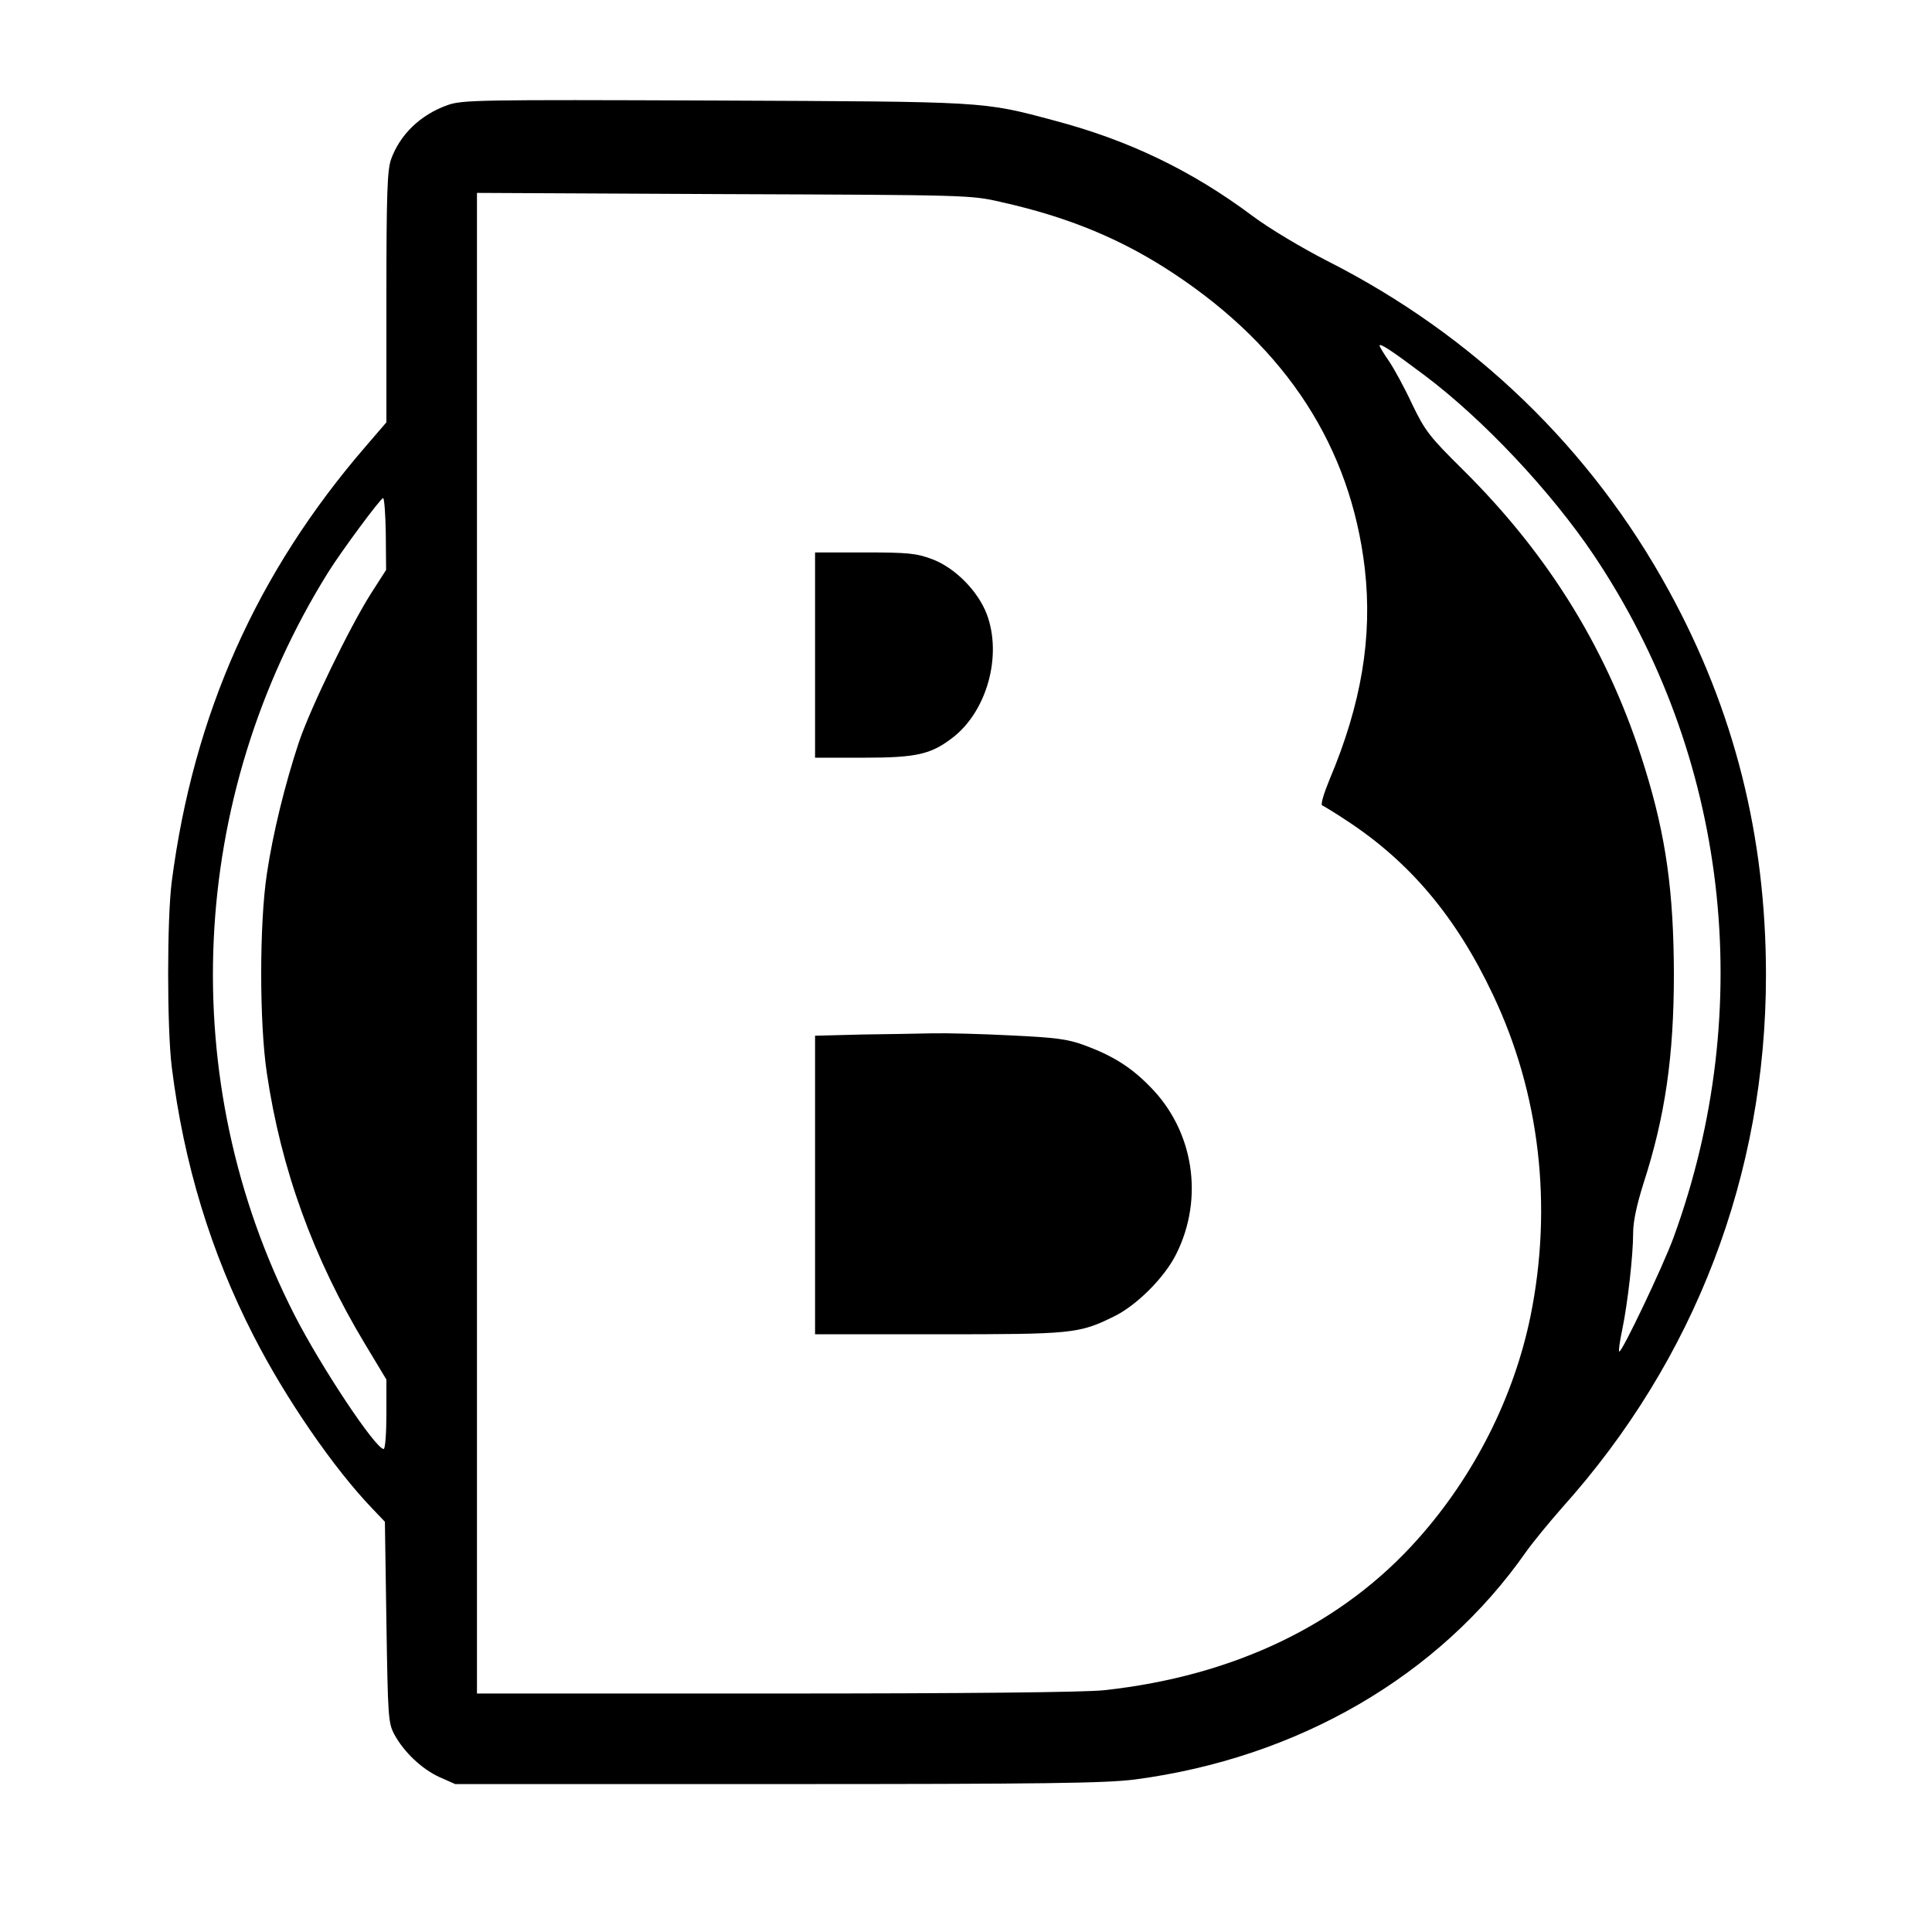
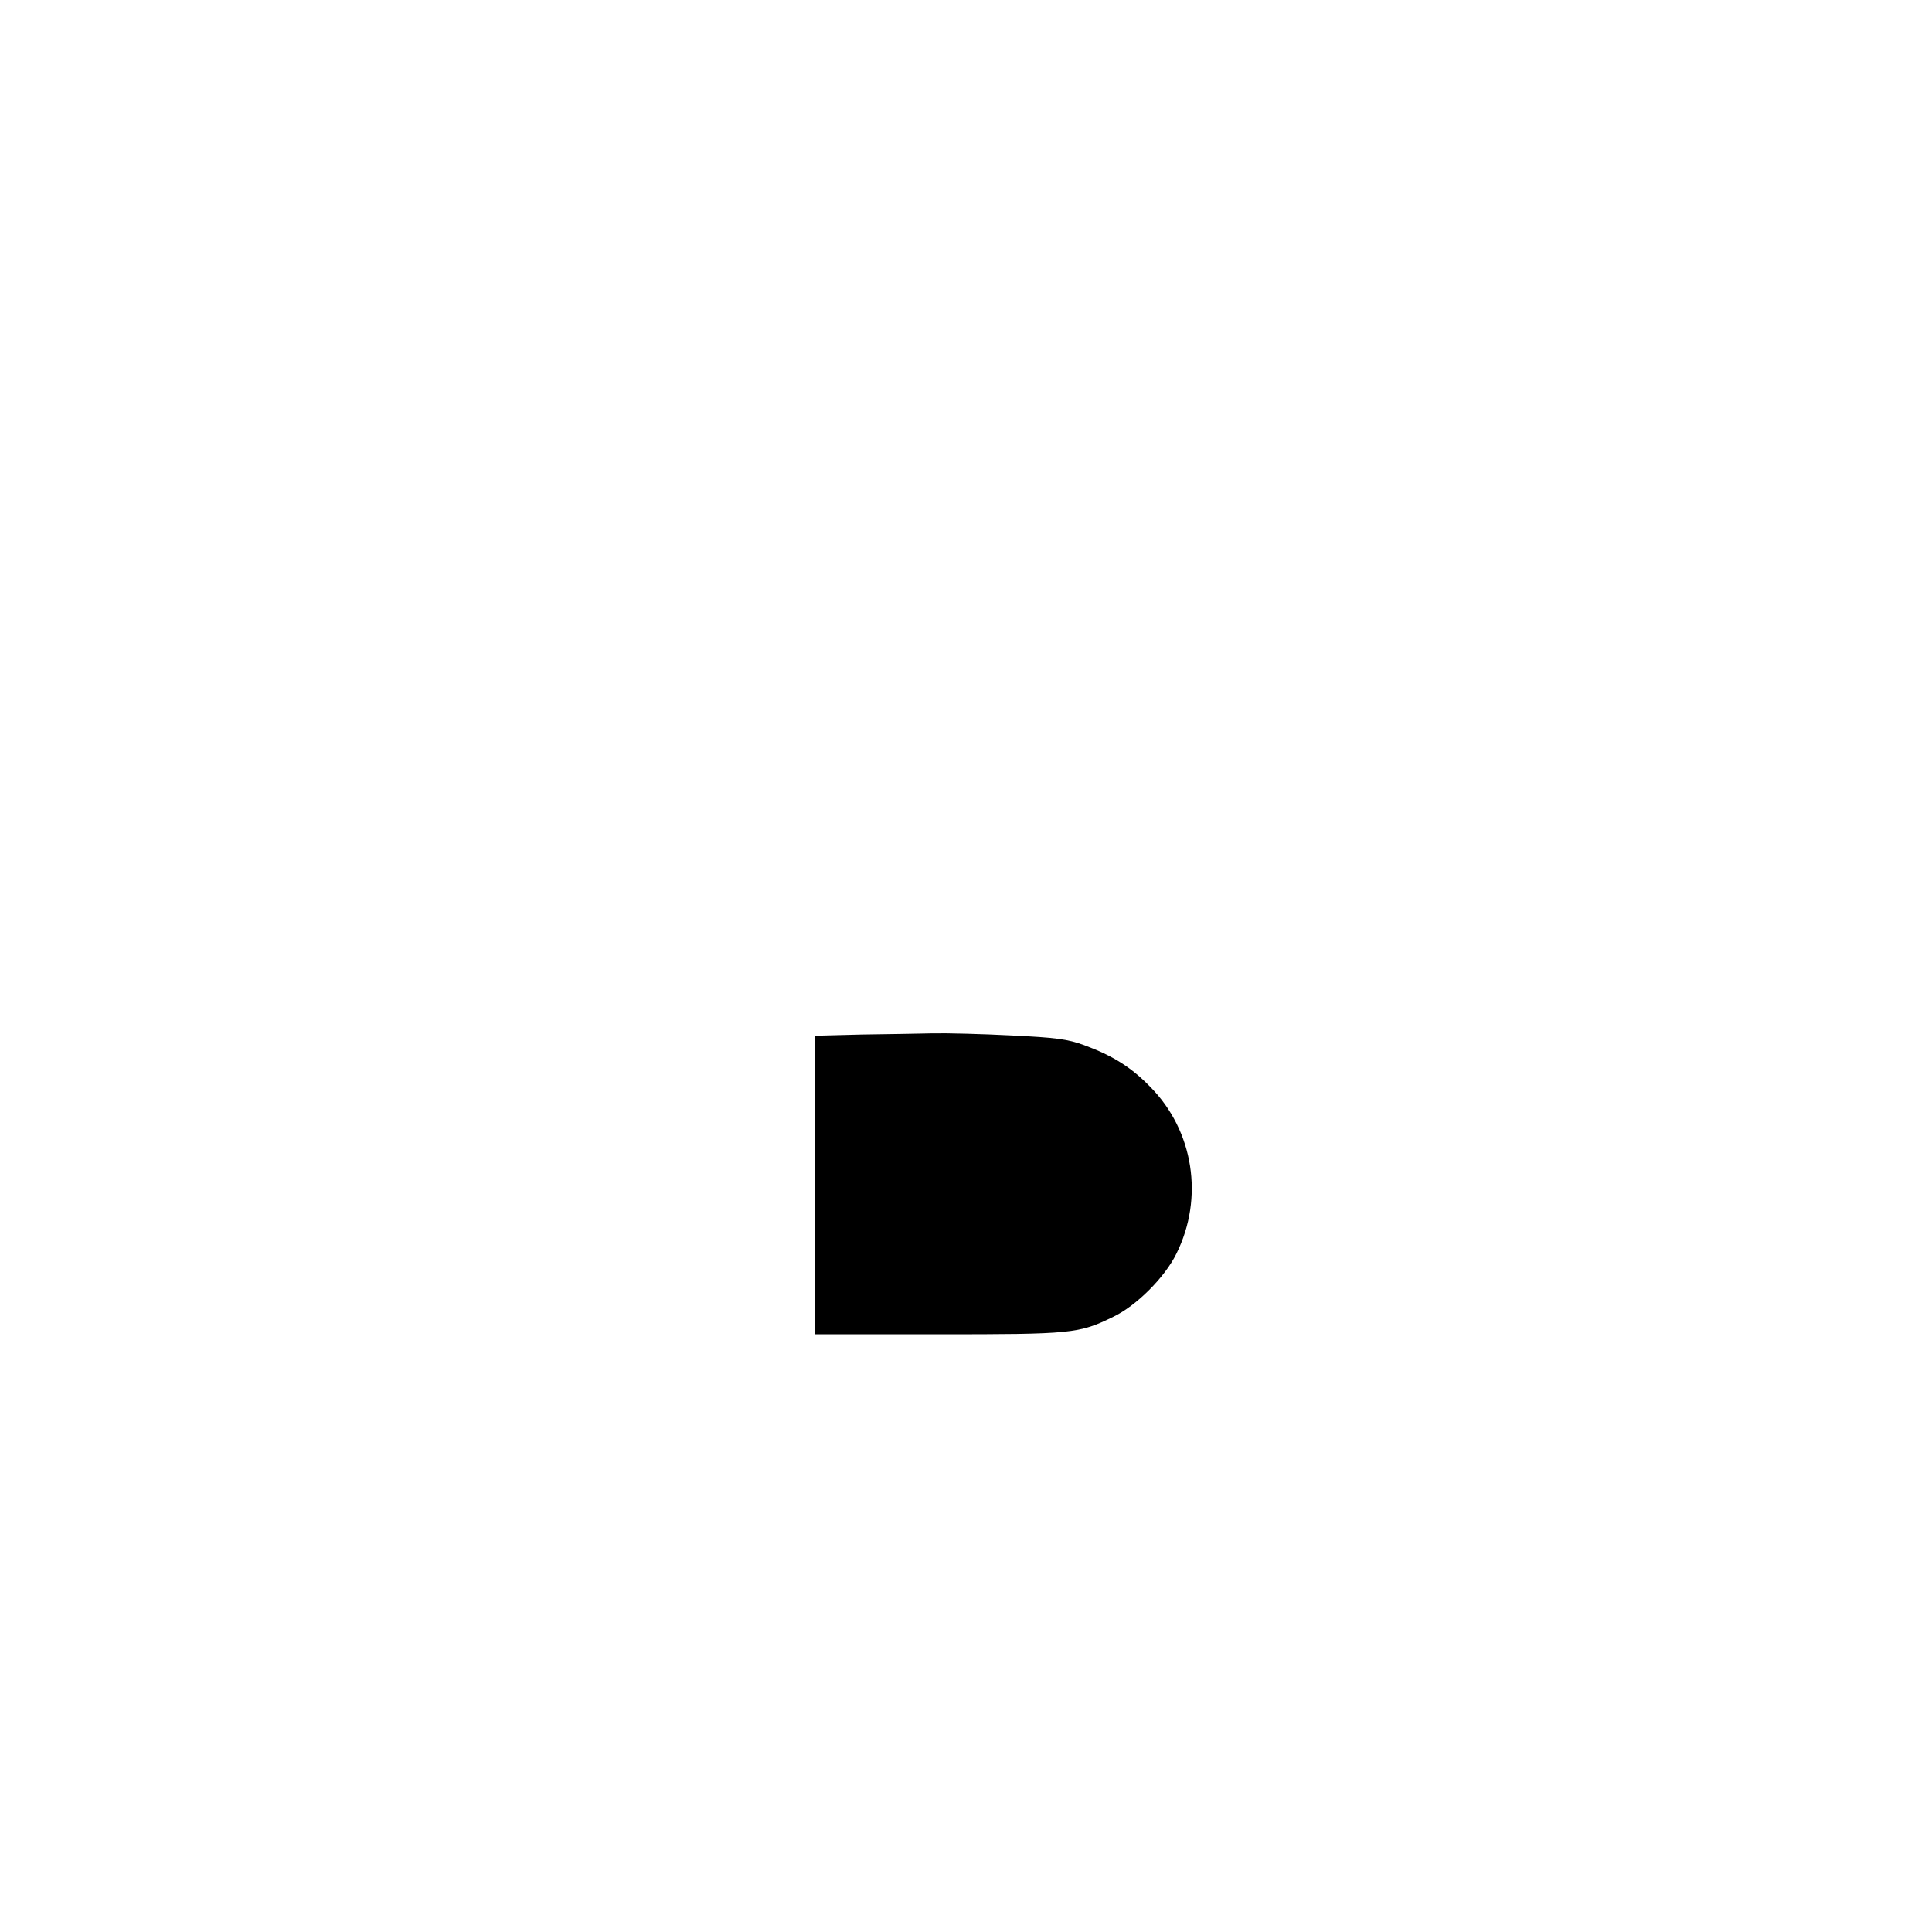
<svg xmlns="http://www.w3.org/2000/svg" version="1.0" width="640pt" height="640pt" viewBox="0 0 640 640" preserveAspectRatio="xMidYMid meet">
  <g transform="translate(0,640) scale(0.1,-0.1)" fill="#000000" stroke="none">
-     <path d="M1483 6052 c-90 -32 -158 -97 -188 -181 -12 -36 -15 -113 -15 -457 l0 -413 -68 -79 c-362 -419 -571 -889 -643 -1442 -16 -123 -16 -486 0 -615 40 -320 129 -613 271 -890 105 -206 266 -440 394 -573 l41 -43 5 -332 c5 -315 6 -334 26 -372 32 -59 91 -115 150 -142 l52 -23 1066 0 c898 0 1085 3 1184 15 541 71 1010 343 1297 754 22 31 76 97 120 147 440 490 675 1104 675 1764 0 460 -105 877 -321 1272 -257 471 -647 848 -1133 1094 -84 43 -191 107 -246 148 -202 151 -410 251 -655 316 -243 65 -220 63 -1130 67 -781 3 -833 2 -882 -15z m1832 -321 c225 -50 403 -124 576 -239 372 -247 583 -574 630 -975 26 -227 -11 -449 -117 -700 -19 -46 -30 -83 -24 -85 5 -2 43 -25 82 -51 209 -137 362 -319 483 -575 156 -327 199 -701 125 -1066 -55 -268 -186 -528 -372 -737 -251 -283 -608 -455 -1040 -502 -62 -7 -459 -11 -1088 -11 l-990 0 0 2485 0 2486 818 -4 c805 -3 818 -3 917 -26z m1405 -575 c193 -145 417 -383 559 -594 445 -663 543 -1499 265 -2261 -35 -96 -173 -385 -180 -378 -3 2 2 35 10 73 18 87 36 245 36 320 0 38 12 93 34 163 72 222 101 422 101 696 -1 272 -26 454 -96 680 -117 381 -314 703 -603 989 -111 110 -125 128 -168 217 -25 54 -60 118 -77 143 -17 24 -31 48 -31 51 0 10 41 -17 150 -99z m-3442 -525 l1 -119 -50 -78 c-70 -110 -201 -380 -239 -493 -46 -139 -86 -301 -106 -436 -25 -165 -25 -494 0 -660 47 -318 154 -613 325 -897 l71 -118 0 -115 c0 -63 -4 -115 -9 -115 -27 0 -208 273 -295 443 -397 777 -355 1713 111 2461 43 69 174 246 182 246 4 0 8 -53 9 -119z" />
-     <path d="M2700 4230 l0 -340 160 0 c178 0 225 11 299 69 111 88 161 270 110 406 -29 77 -106 155 -182 183 -51 19 -78 22 -222 22 l-165 0 0 -340z" />
    <path d="M2853 2973 l-153 -4 0 -494 0 -495 408 0 c443 0 466 2 580 58 76 36 171 131 209 209 92 185 57 407 -86 552 -64 66 -125 104 -220 139 -55 20 -94 25 -241 32 -96 5 -213 8 -260 7 -47 -1 -154 -3 -237 -4z" />
  </g>
</svg>